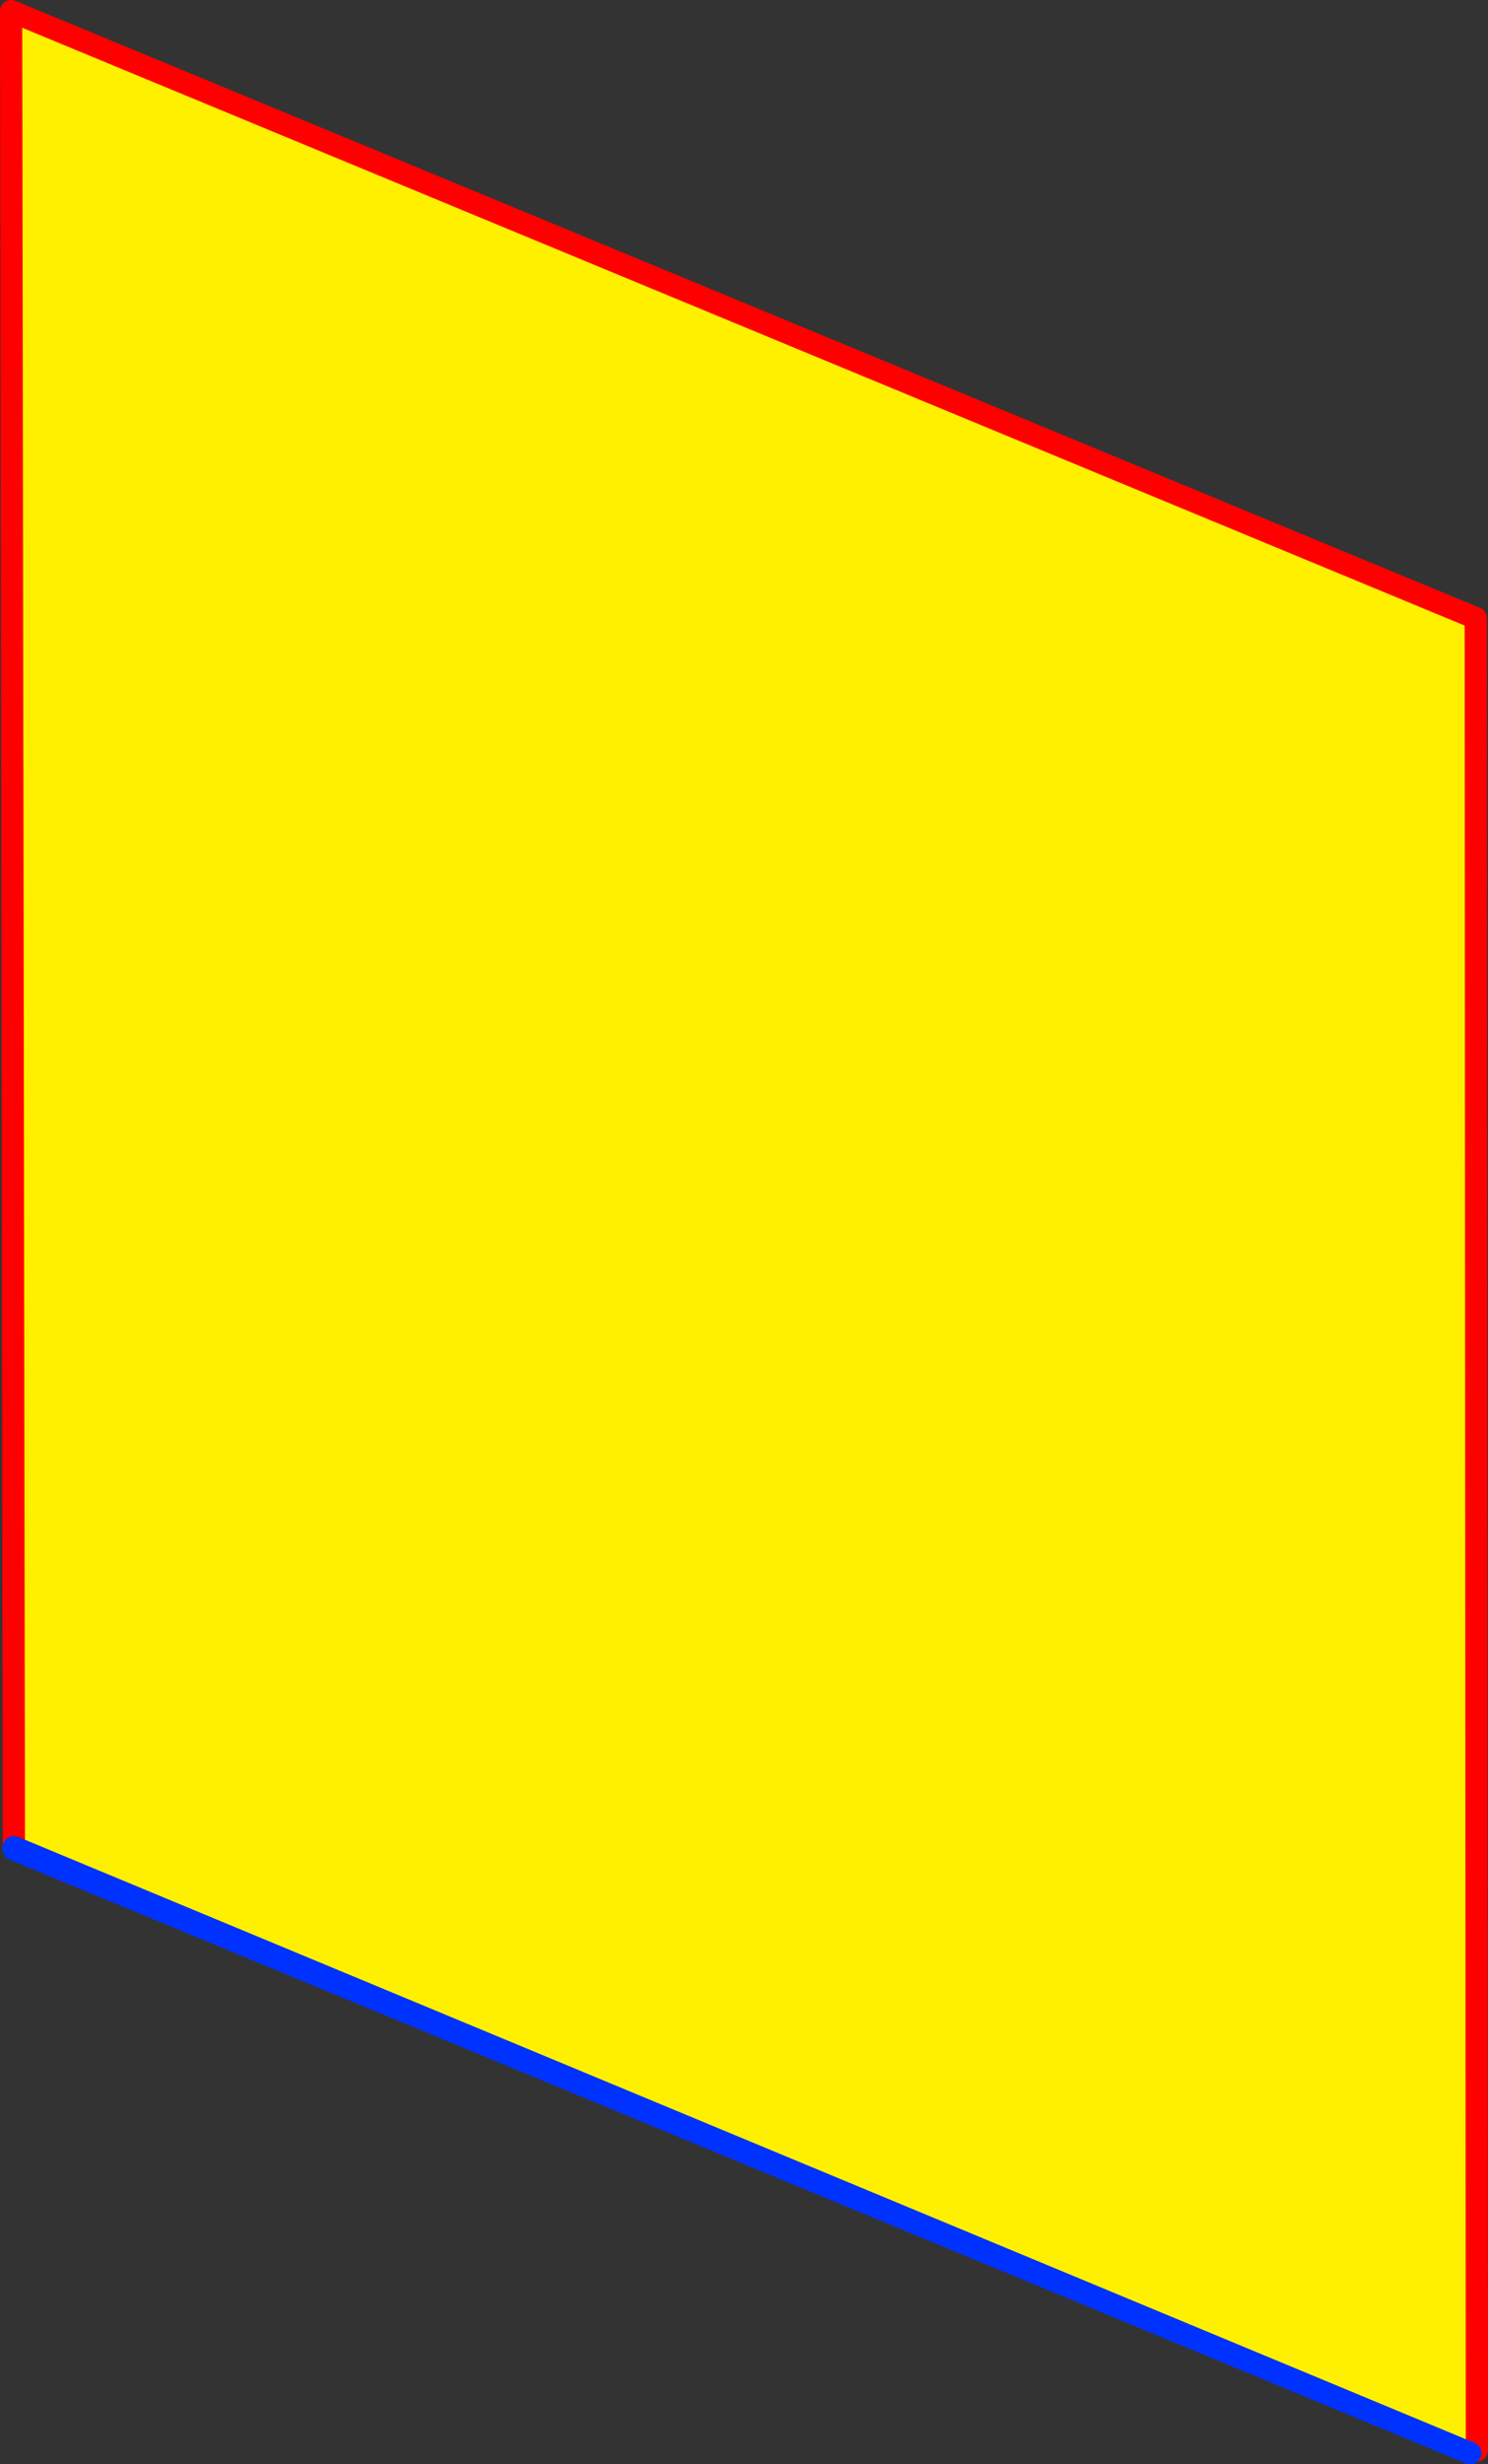
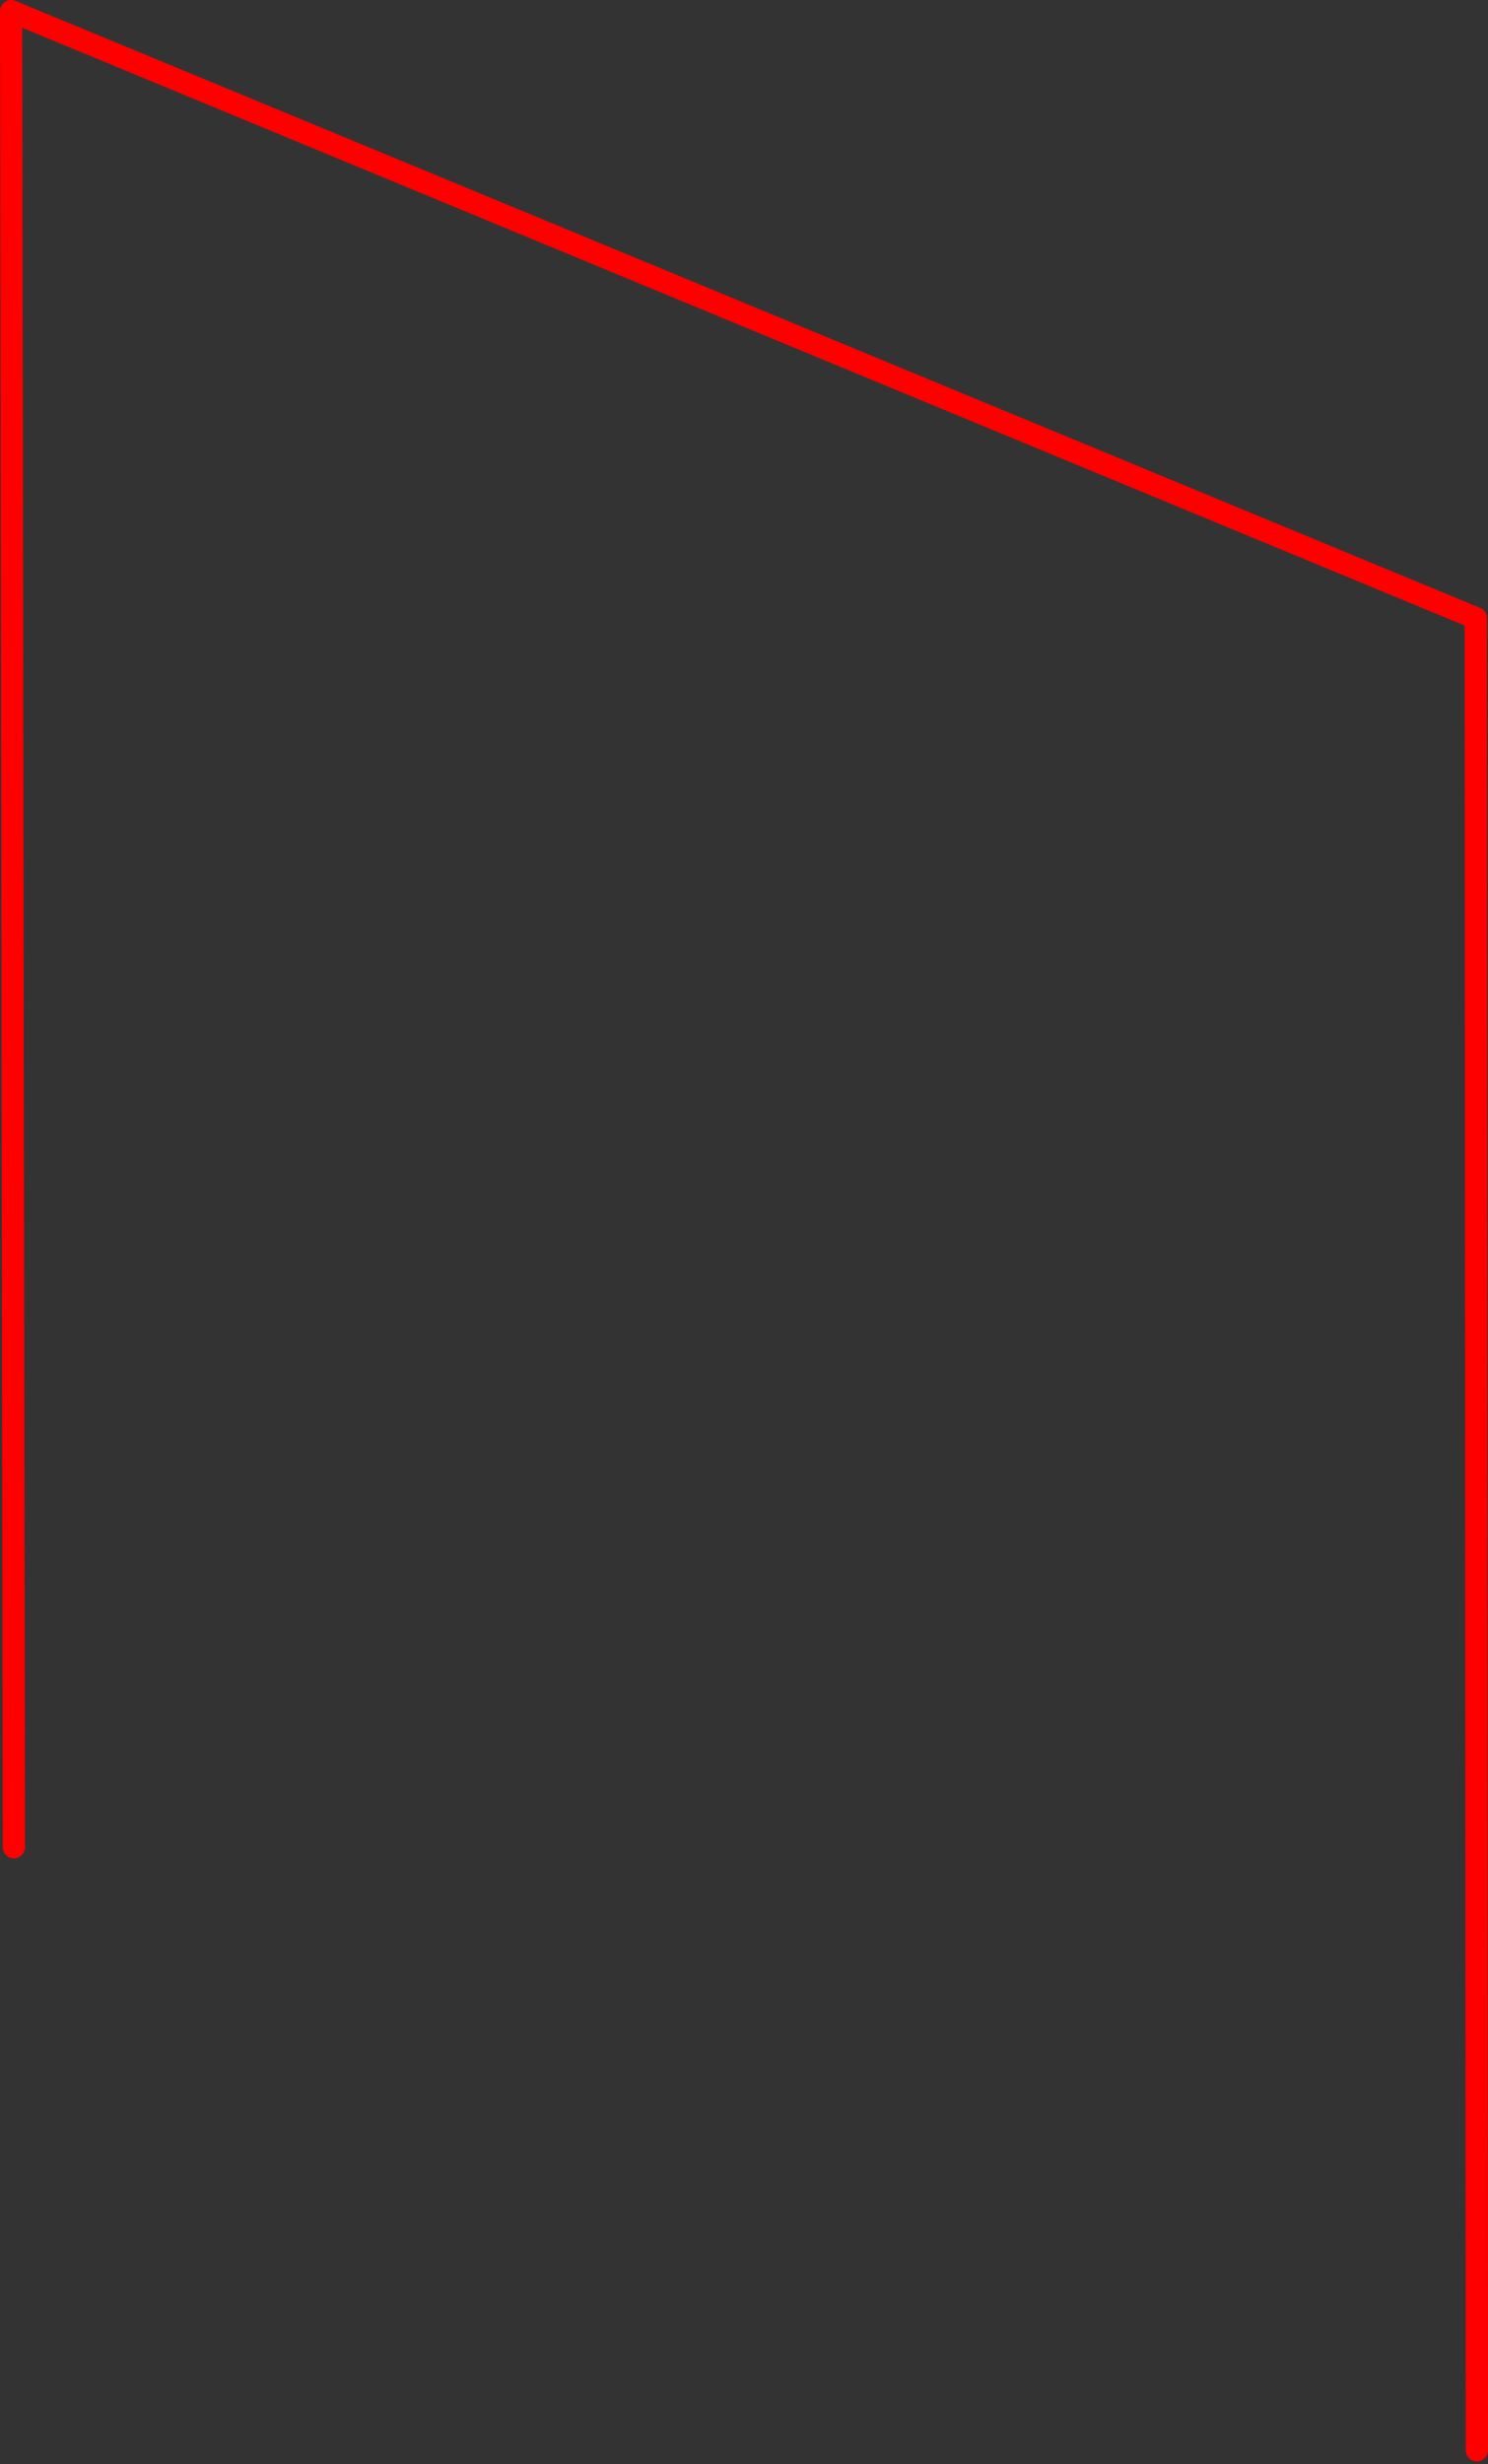
<svg xmlns="http://www.w3.org/2000/svg" height="221.65px" width="133.9px">
  <rect width="100%" height="100%" fill="#333333" stroke="none" />
  <g transform="matrix(1.0, 0.0, 0.0, 1.0, -274.8, -106.45)">
-     <path d="M407.7 326.85 L407.1 327.1 276.05 272.8 276.05 272.6 275.8 107.45 407.6 162.05 407.7 326.85" fill="#fff000" fill-rule="evenodd" stroke="none" />
    <path d="M276.05 272.6 L275.8 107.45 407.6 162.05 407.7 326.85" fill="none" stroke="#ff0000" stroke-linecap="round" stroke-linejoin="round" stroke-width="2.0" />
-     <path d="M407.1 327.1 L276.05 272.8 276.05 272.6 Z" fill="none" stroke="#0032ff" stroke-linecap="round" stroke-linejoin="round" stroke-width="2.0" />
  </g>
</svg>